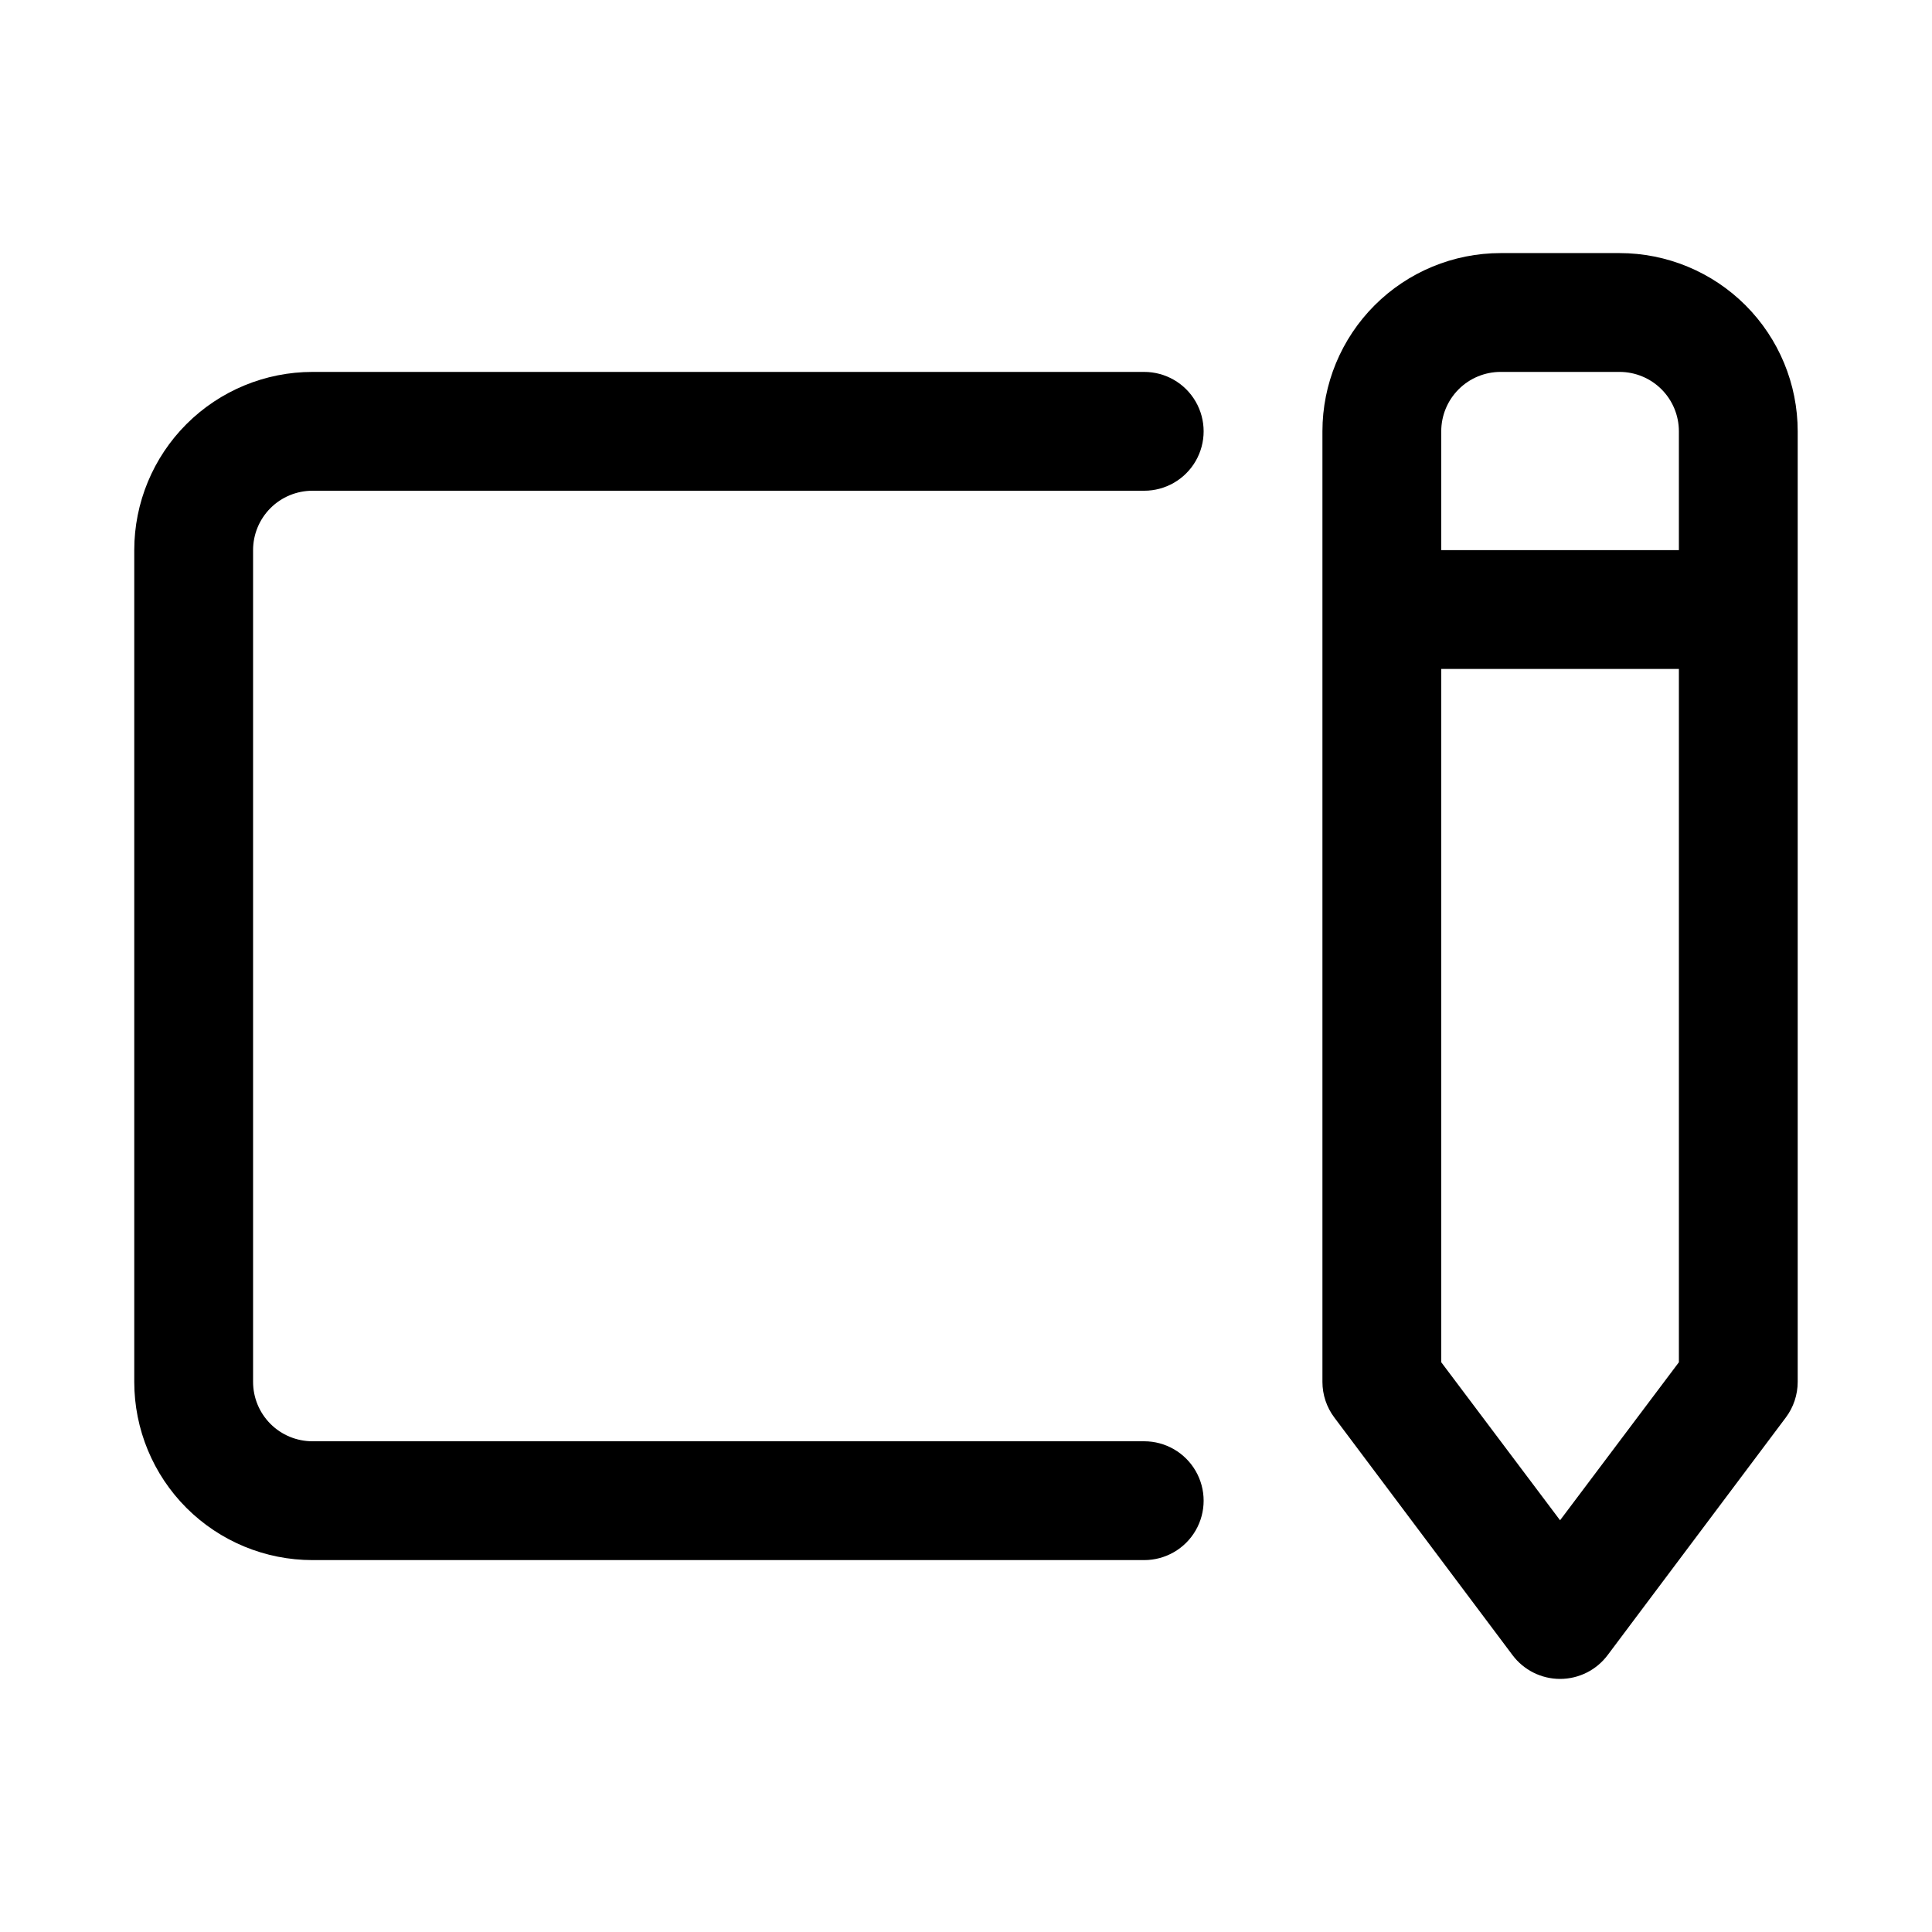
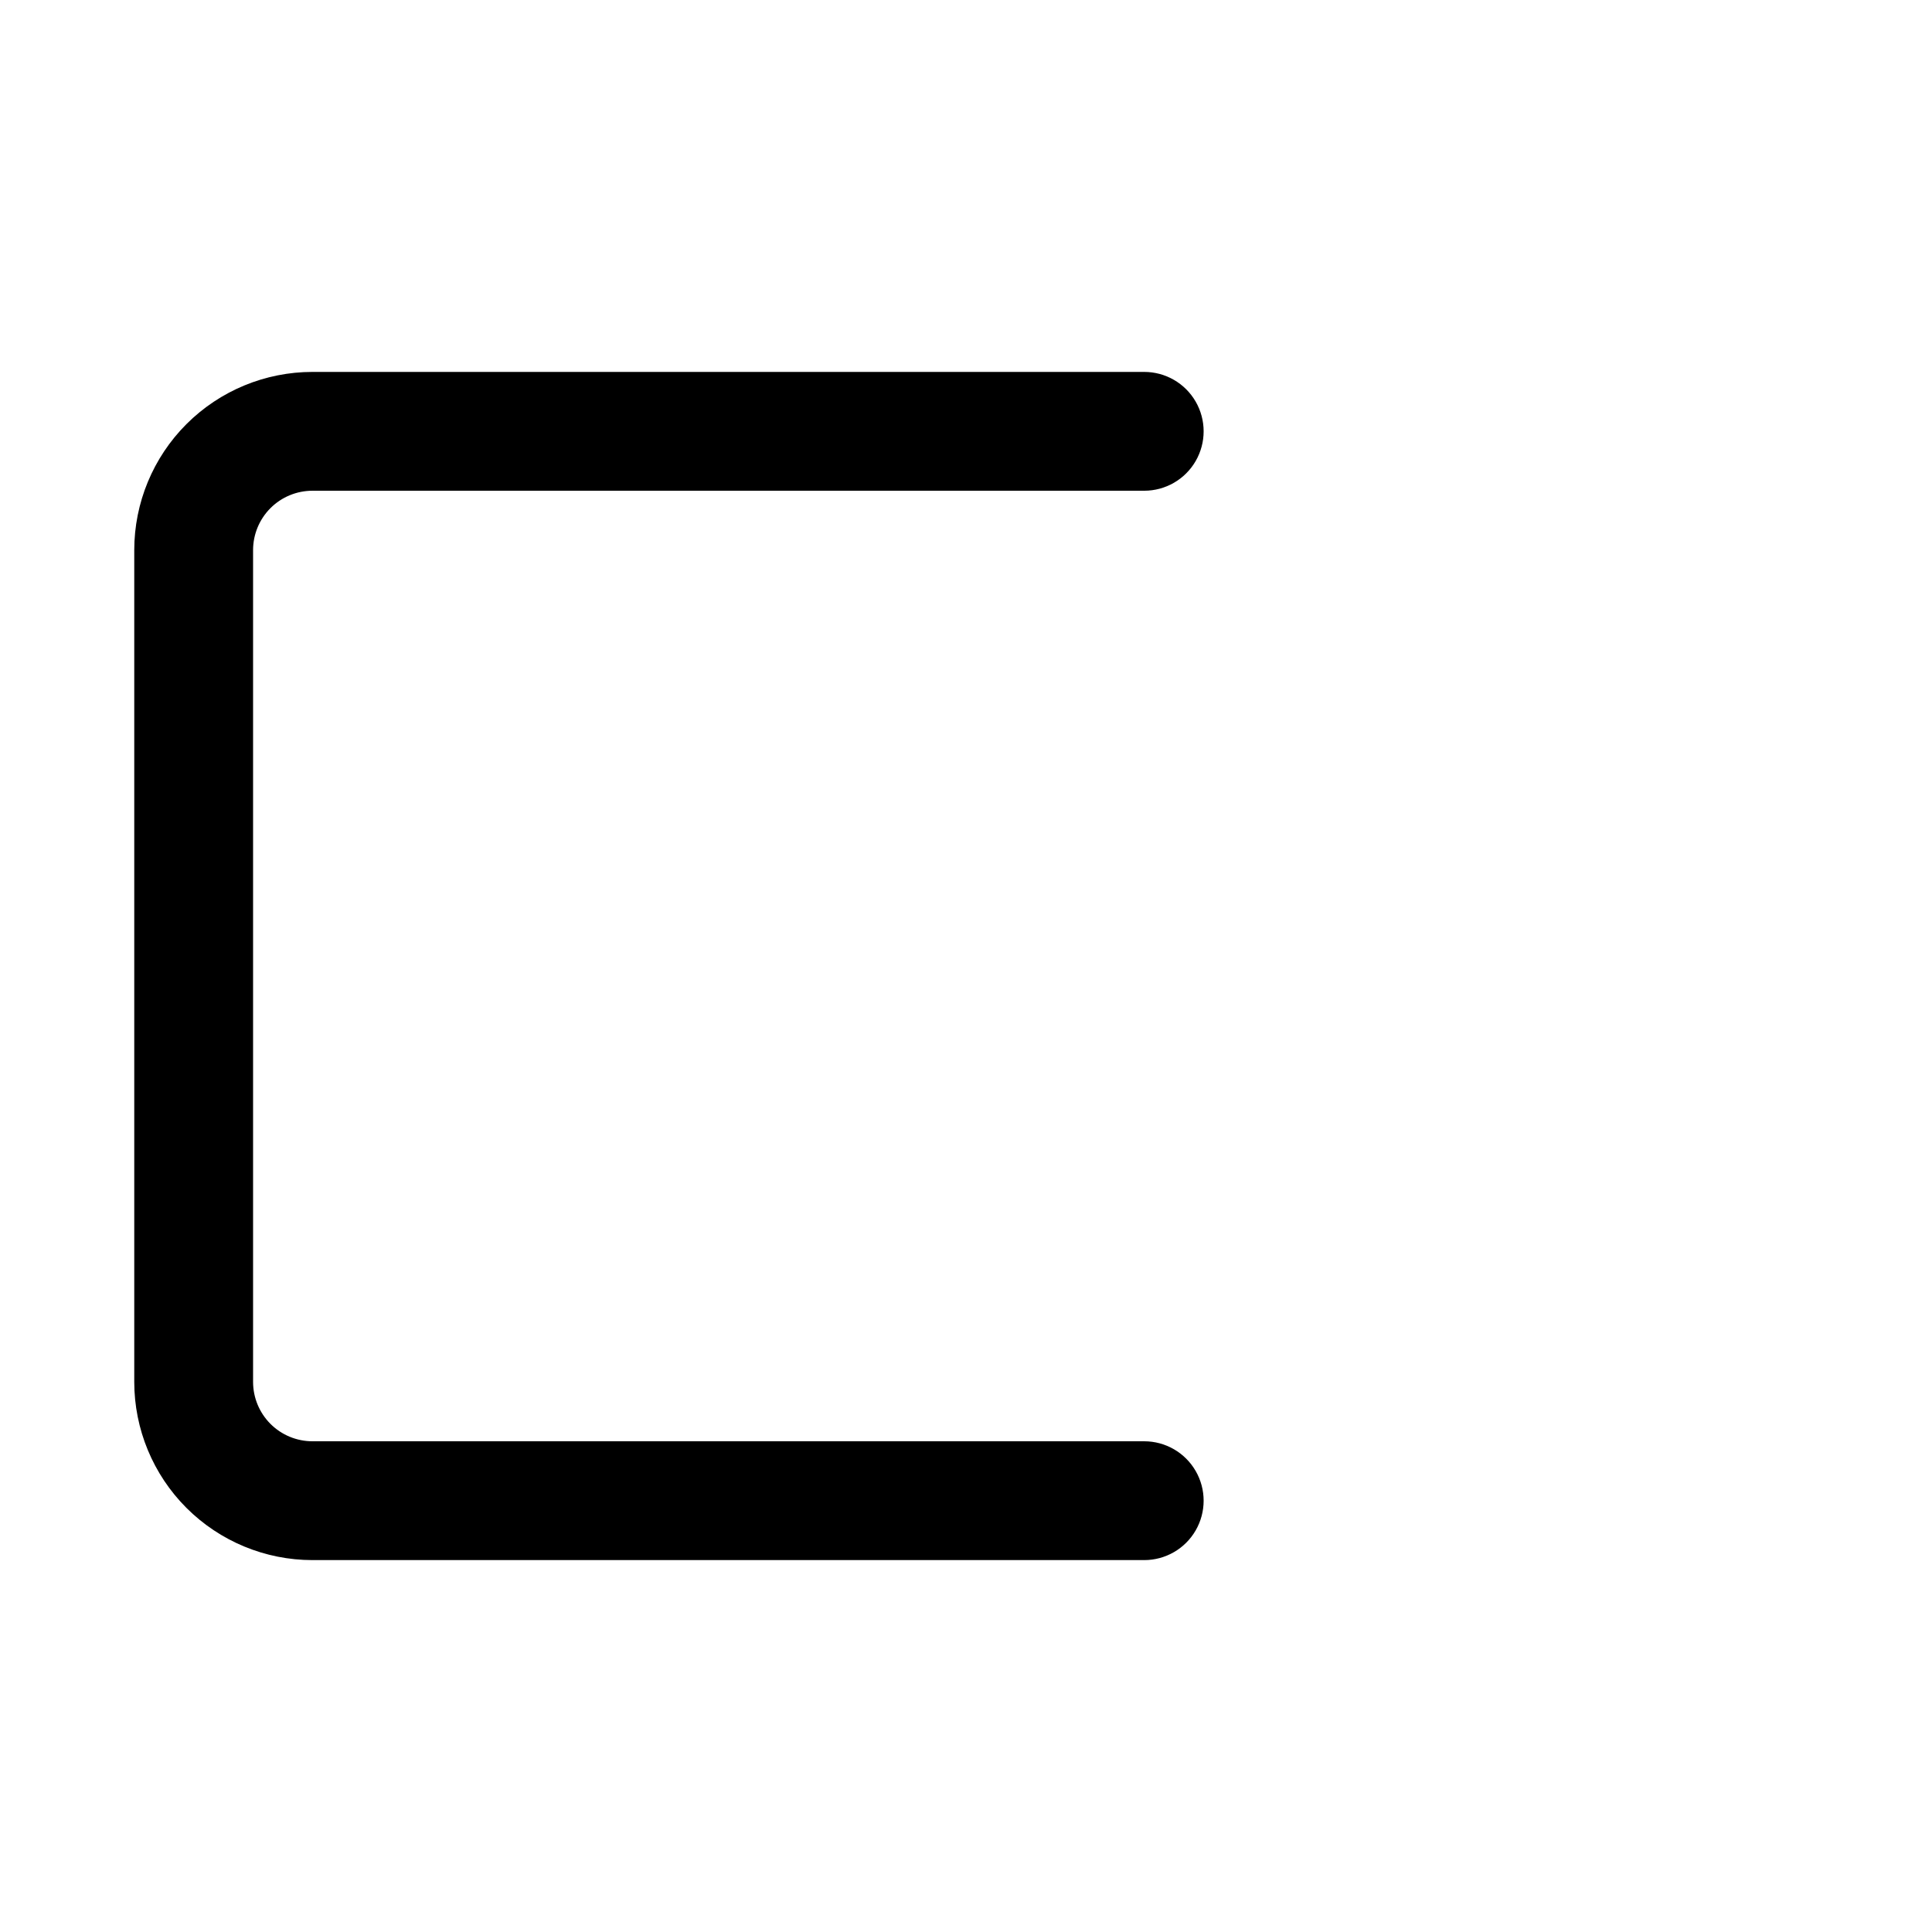
<svg xmlns="http://www.w3.org/2000/svg" fill="#000000" width="800px" height="800px" version="1.1" viewBox="144 144 512 512">
  <g>
-     <path d="m573.18 211.07h-31.488c-12.527 0-24.539 4.977-33.398 13.832-8.859 8.859-13.836 20.871-13.836 33.398v251.91c0 3.406 1.105 6.723 3.152 9.445l47.23 62.977c2.973 3.965 7.641 6.297 12.594 6.297 4.957 0 9.625-2.332 12.598-6.297l47.23-62.977c2.043-2.723 3.148-6.039 3.148-9.445v-251.91c0-12.527-4.977-24.539-13.832-33.398-8.859-8.855-20.871-13.832-33.398-13.832zm-31.488 31.488h31.488c4.176 0 8.18 1.656 11.133 4.609s4.609 6.957 4.609 11.133v31.488h-62.977v-31.488c0-4.176 1.66-8.18 4.613-11.133s6.957-4.609 11.133-4.609zm15.742 304.33-31.488-41.879v-183.73h62.977v183.73z" />
    <path d="m226.81 274.05h220.42c5.625 0 10.824-3 13.637-7.871 2.812-4.871 2.812-10.875 0-15.746-2.812-4.871-8.012-7.871-13.637-7.871h-220.42c-12.523 0-24.539 4.977-33.398 13.832-8.855 8.859-13.832 20.871-13.832 33.398v220.42c0 12.527 4.977 24.539 13.832 33.398 8.859 8.855 20.875 13.832 33.398 13.832h220.42c5.625 0 10.824-3 13.637-7.871s2.812-10.871 0-15.742c-2.812-4.871-8.012-7.875-13.637-7.875h-220.42c-4.176 0-8.18-1.656-11.133-4.609-2.949-2.953-4.609-6.957-4.609-11.133v-220.42c0-4.176 1.66-8.18 4.609-11.133 2.953-2.953 6.957-4.609 11.133-4.609z" />
  </g>
</svg>